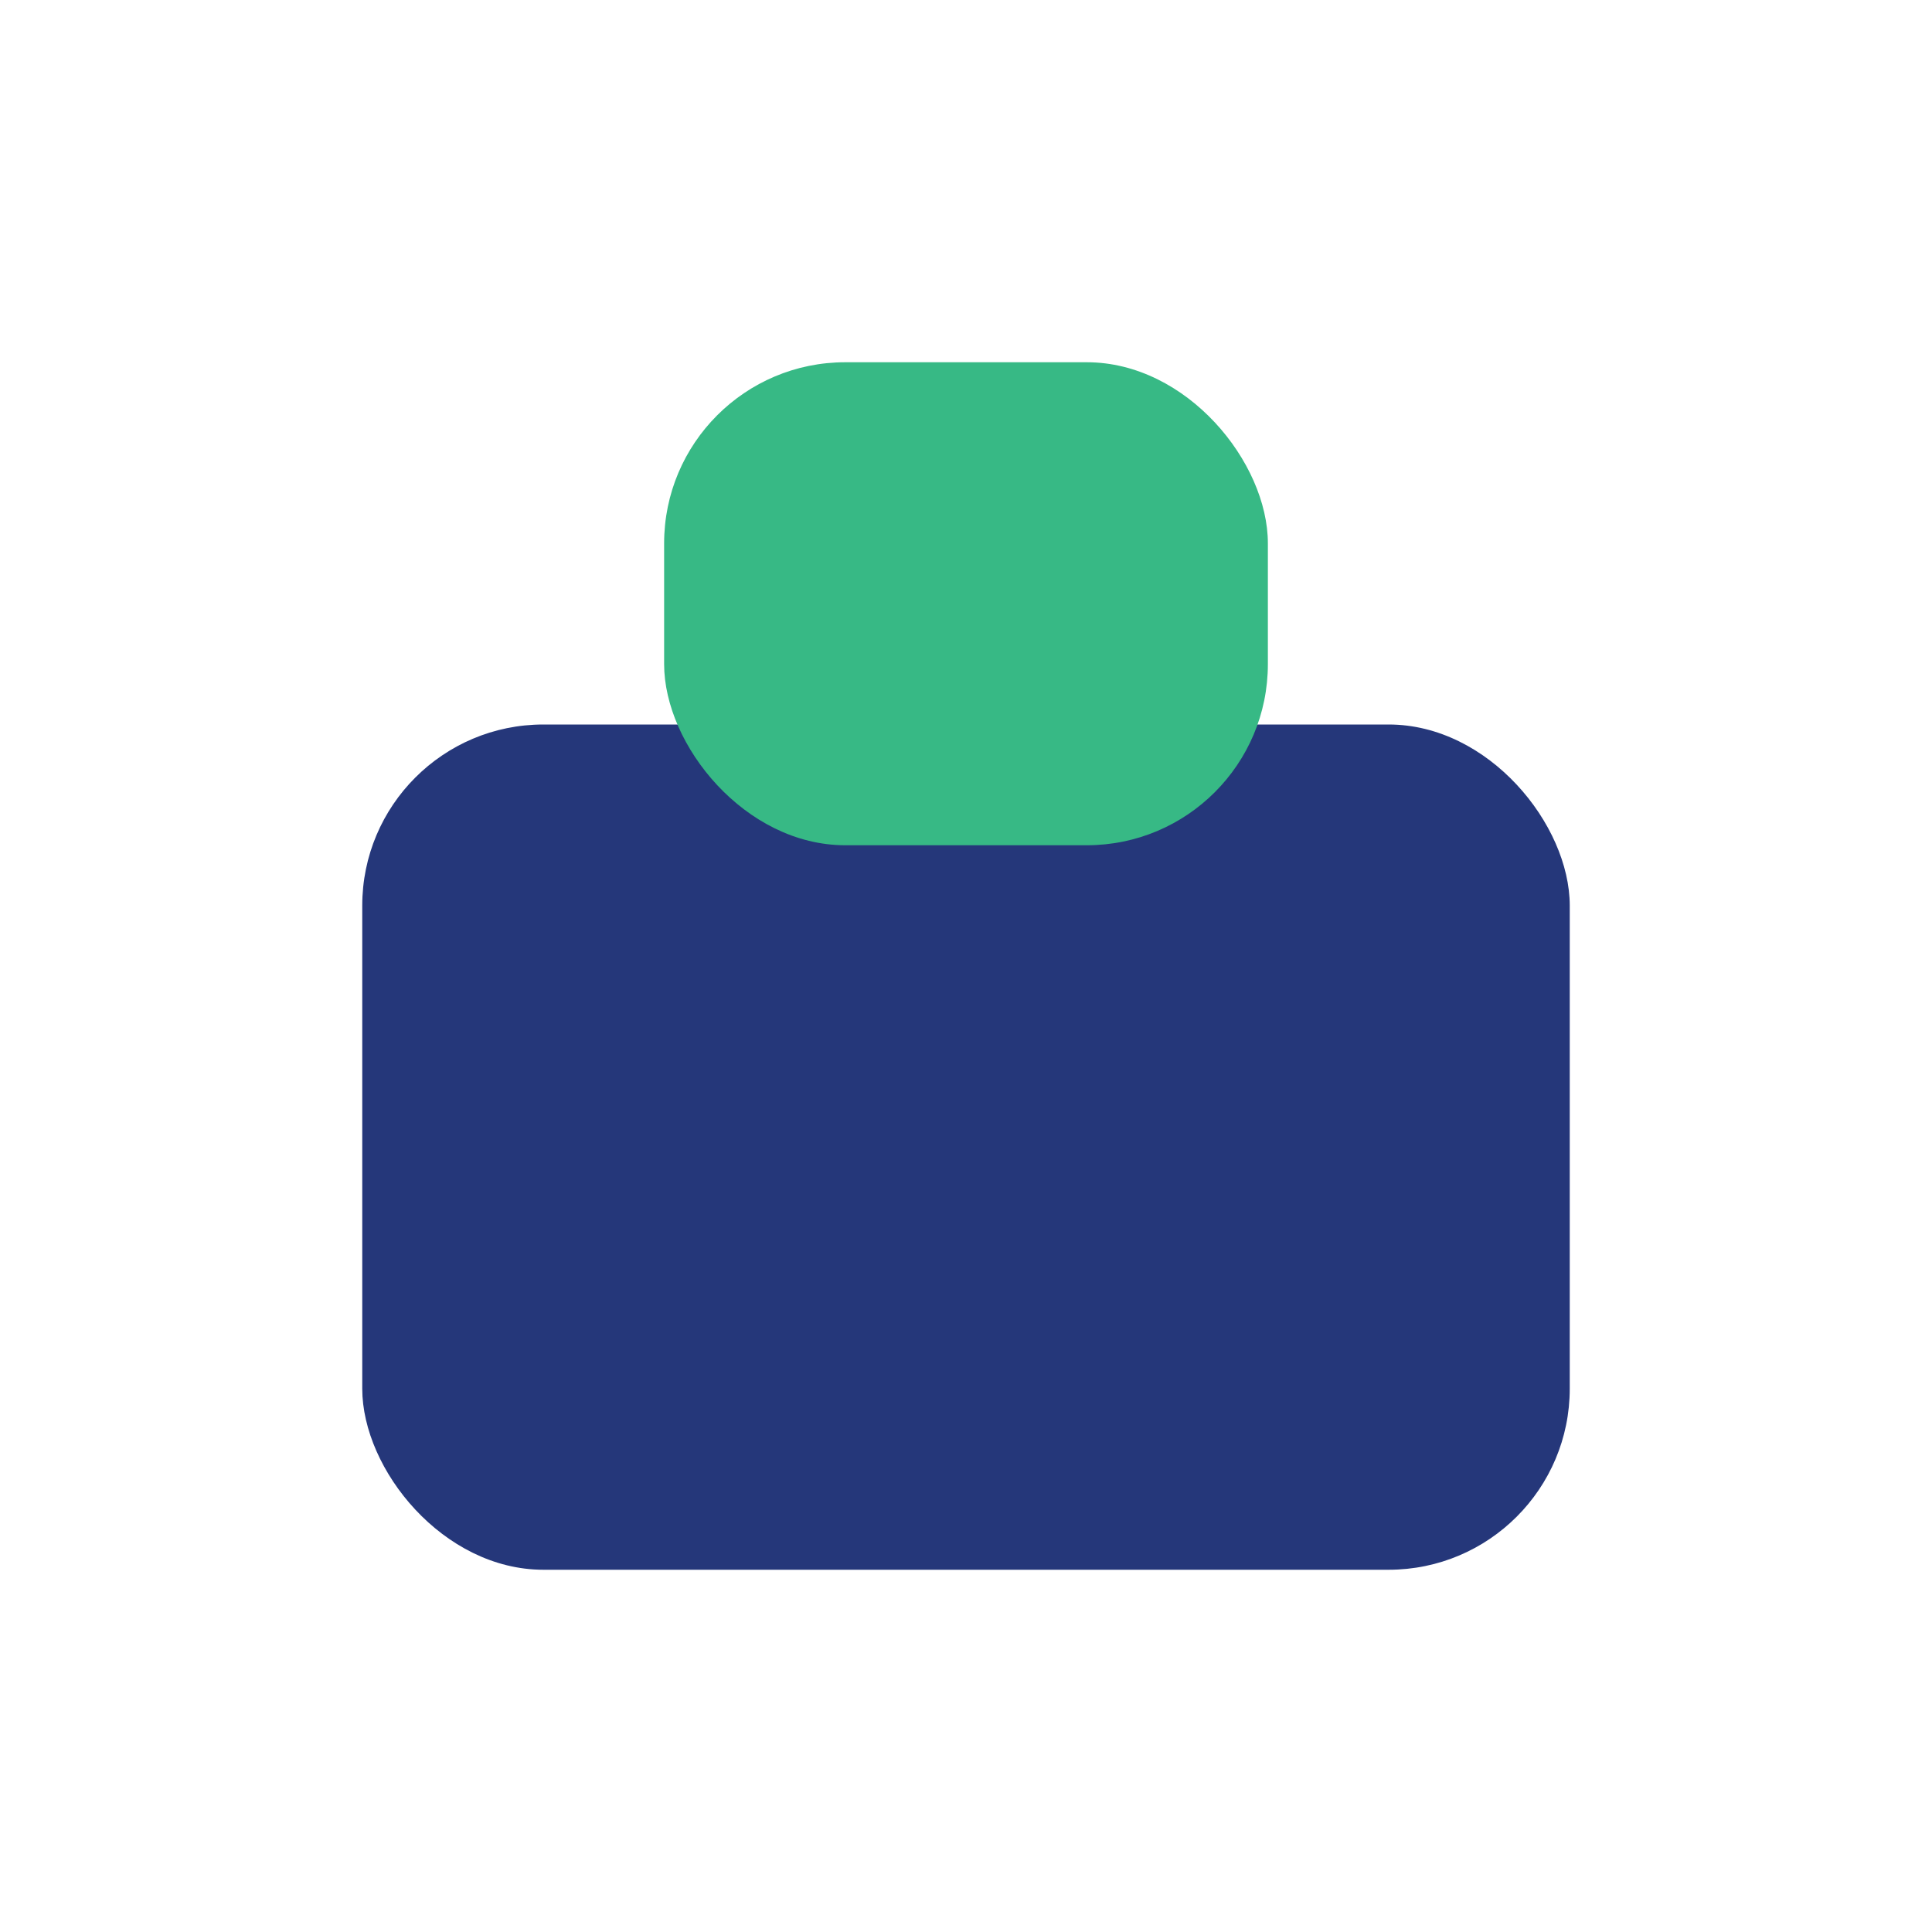
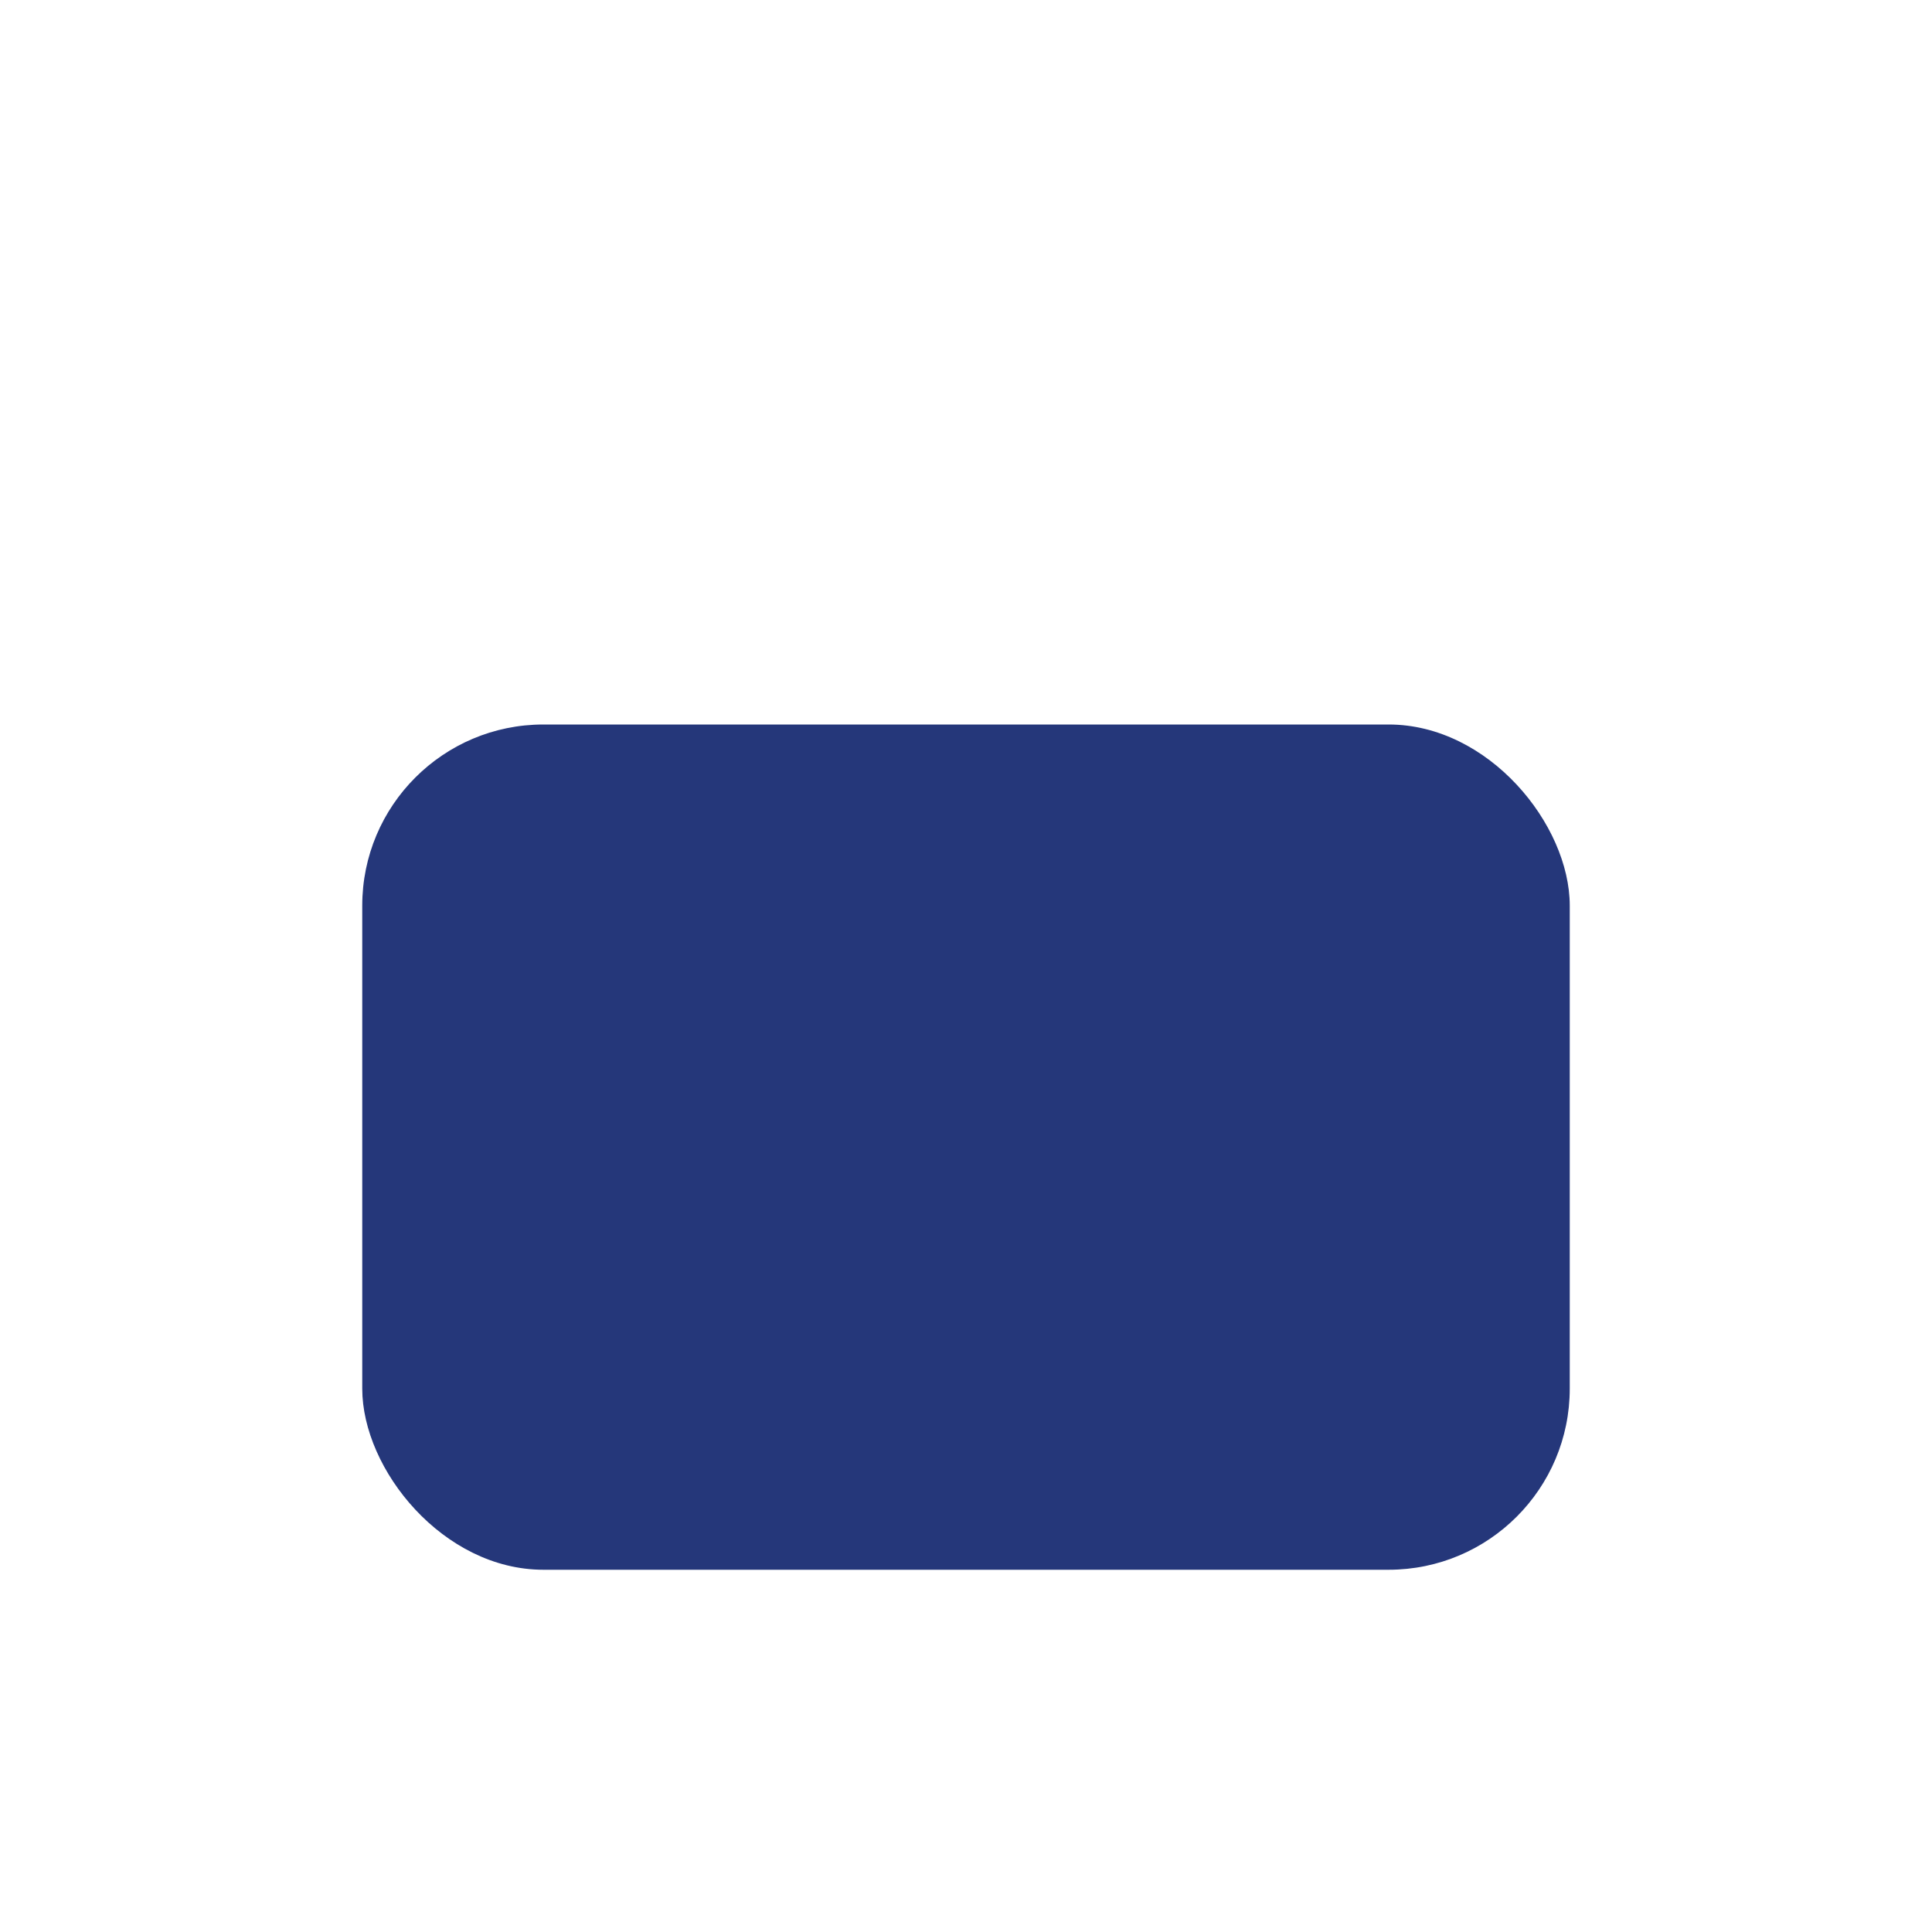
<svg xmlns="http://www.w3.org/2000/svg" width="32" height="32" viewBox="0 0 32 32">
  <rect x="6" y="12" width="20" height="14" rx="3" fill="#25377A" />
-   <rect x="11" y="6" width="10" height="8" rx="3" fill="#37B985" />
</svg>